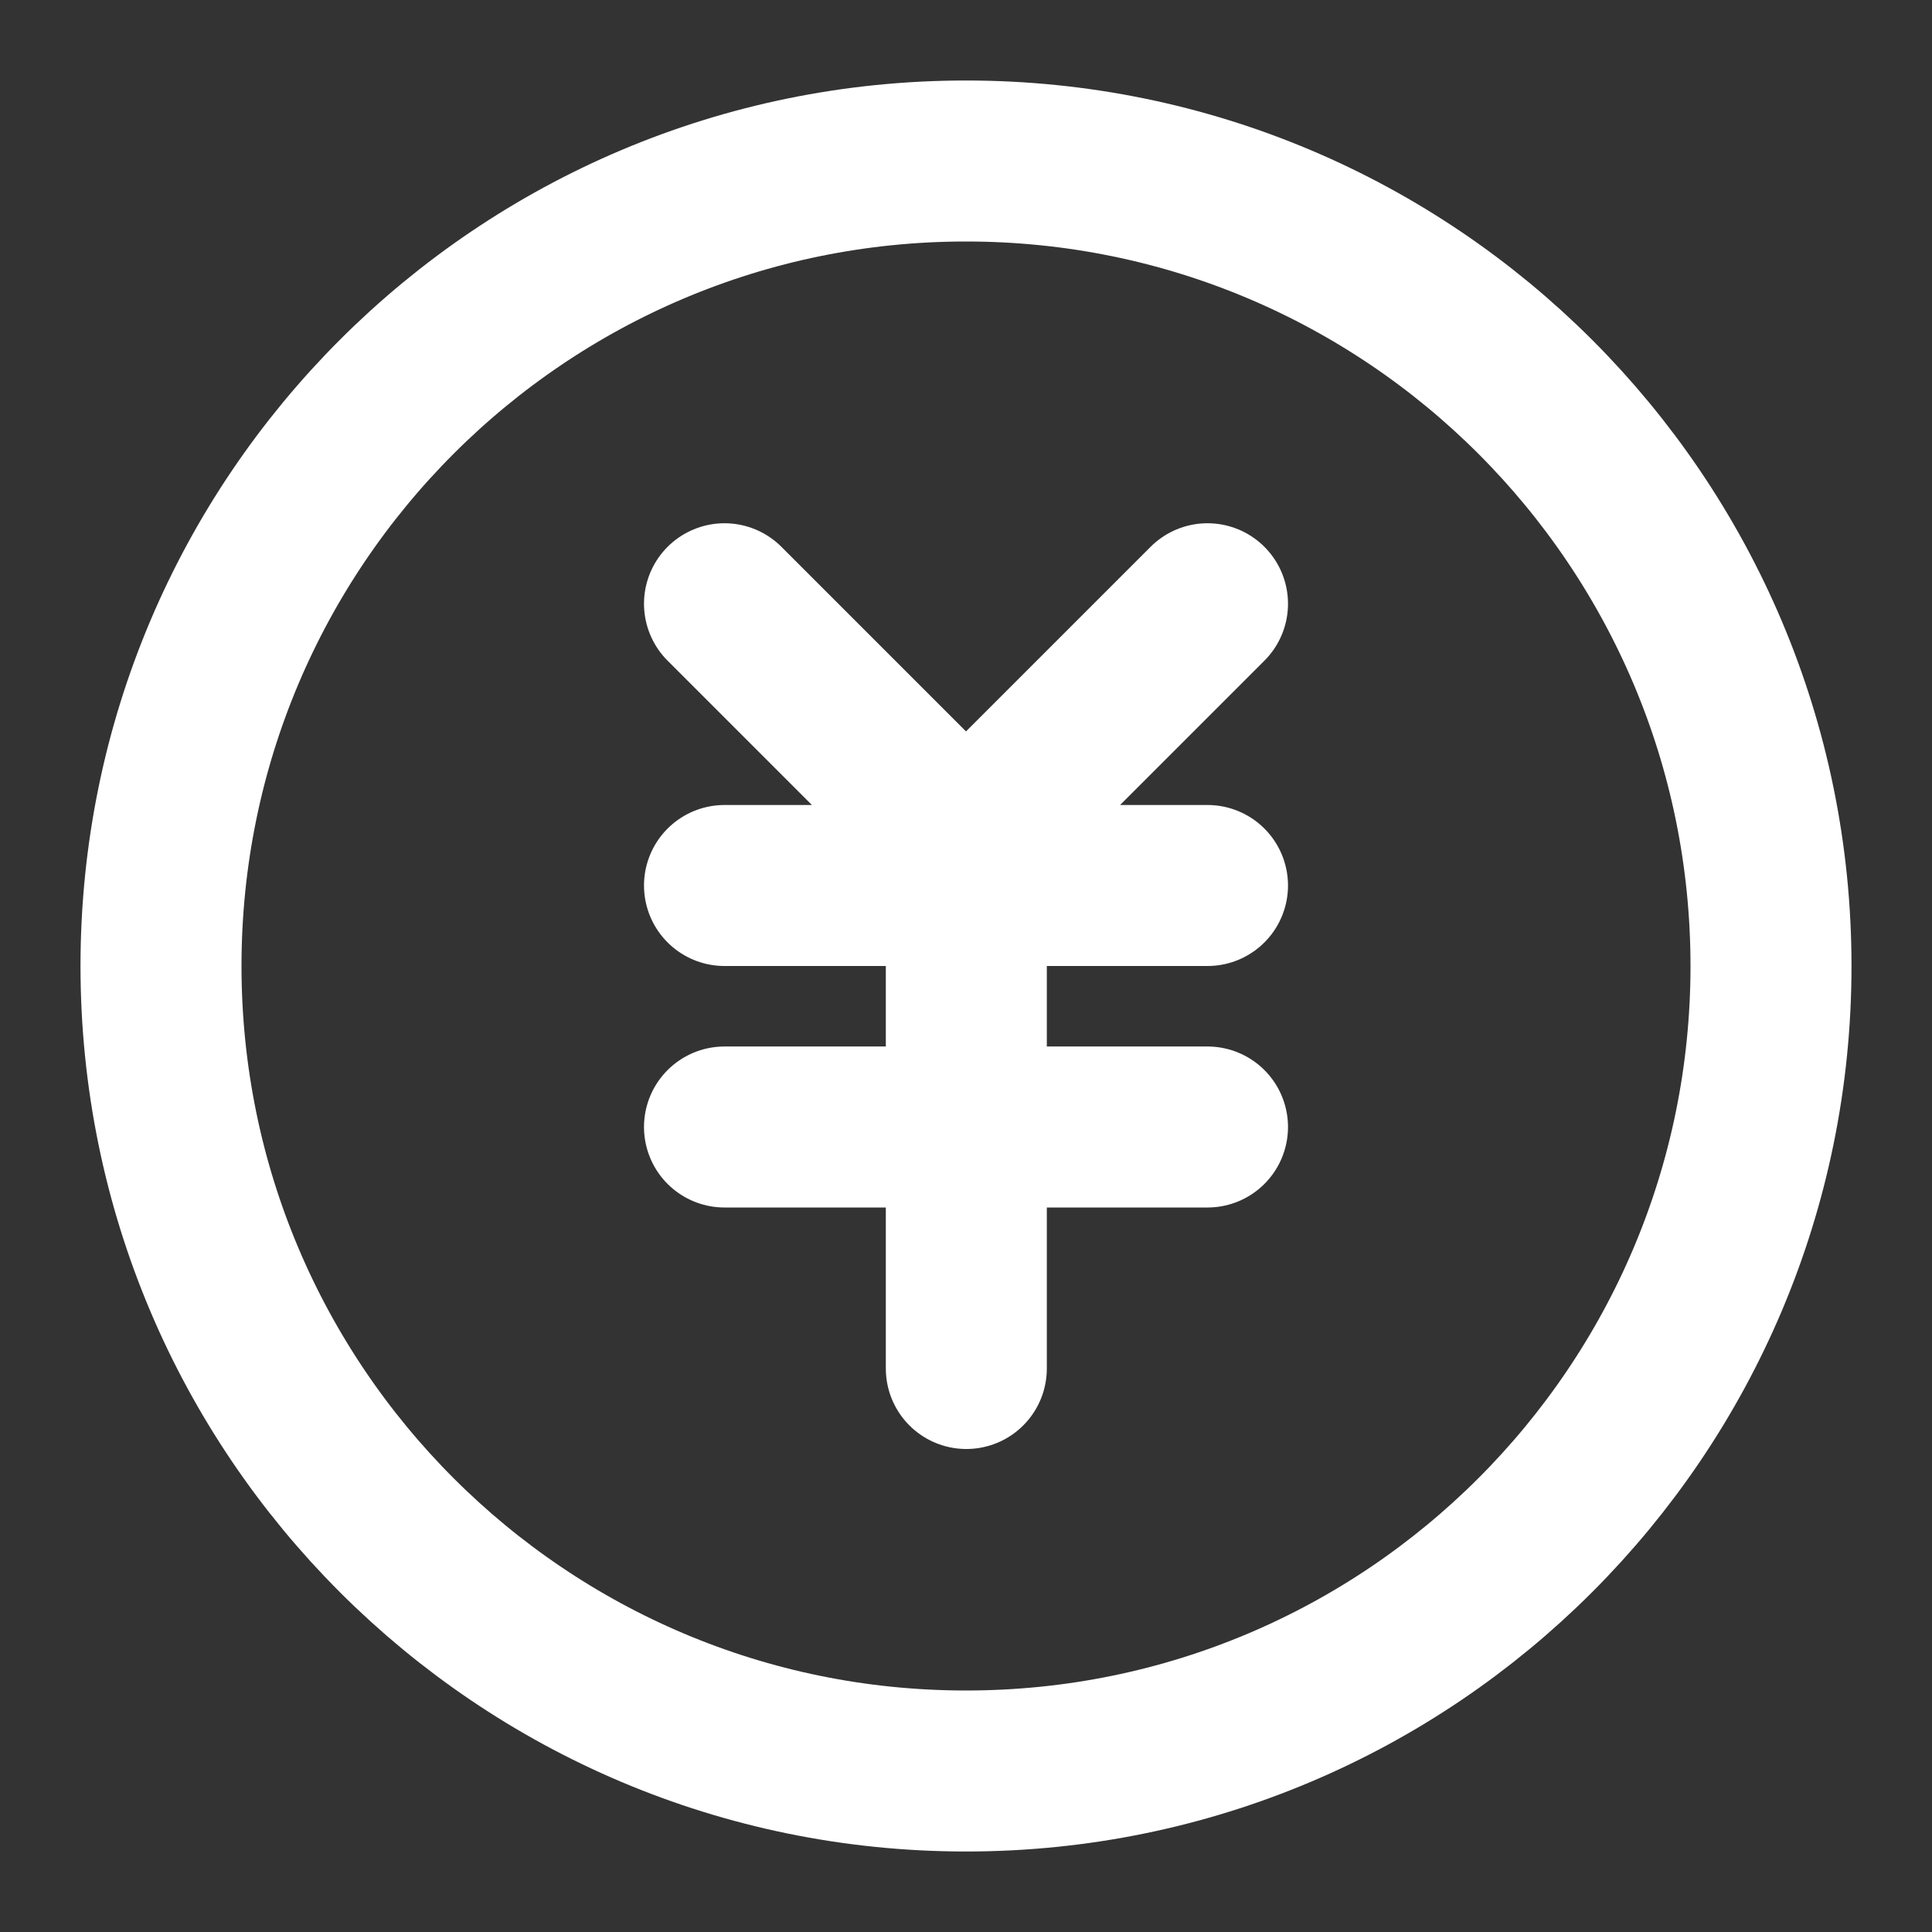
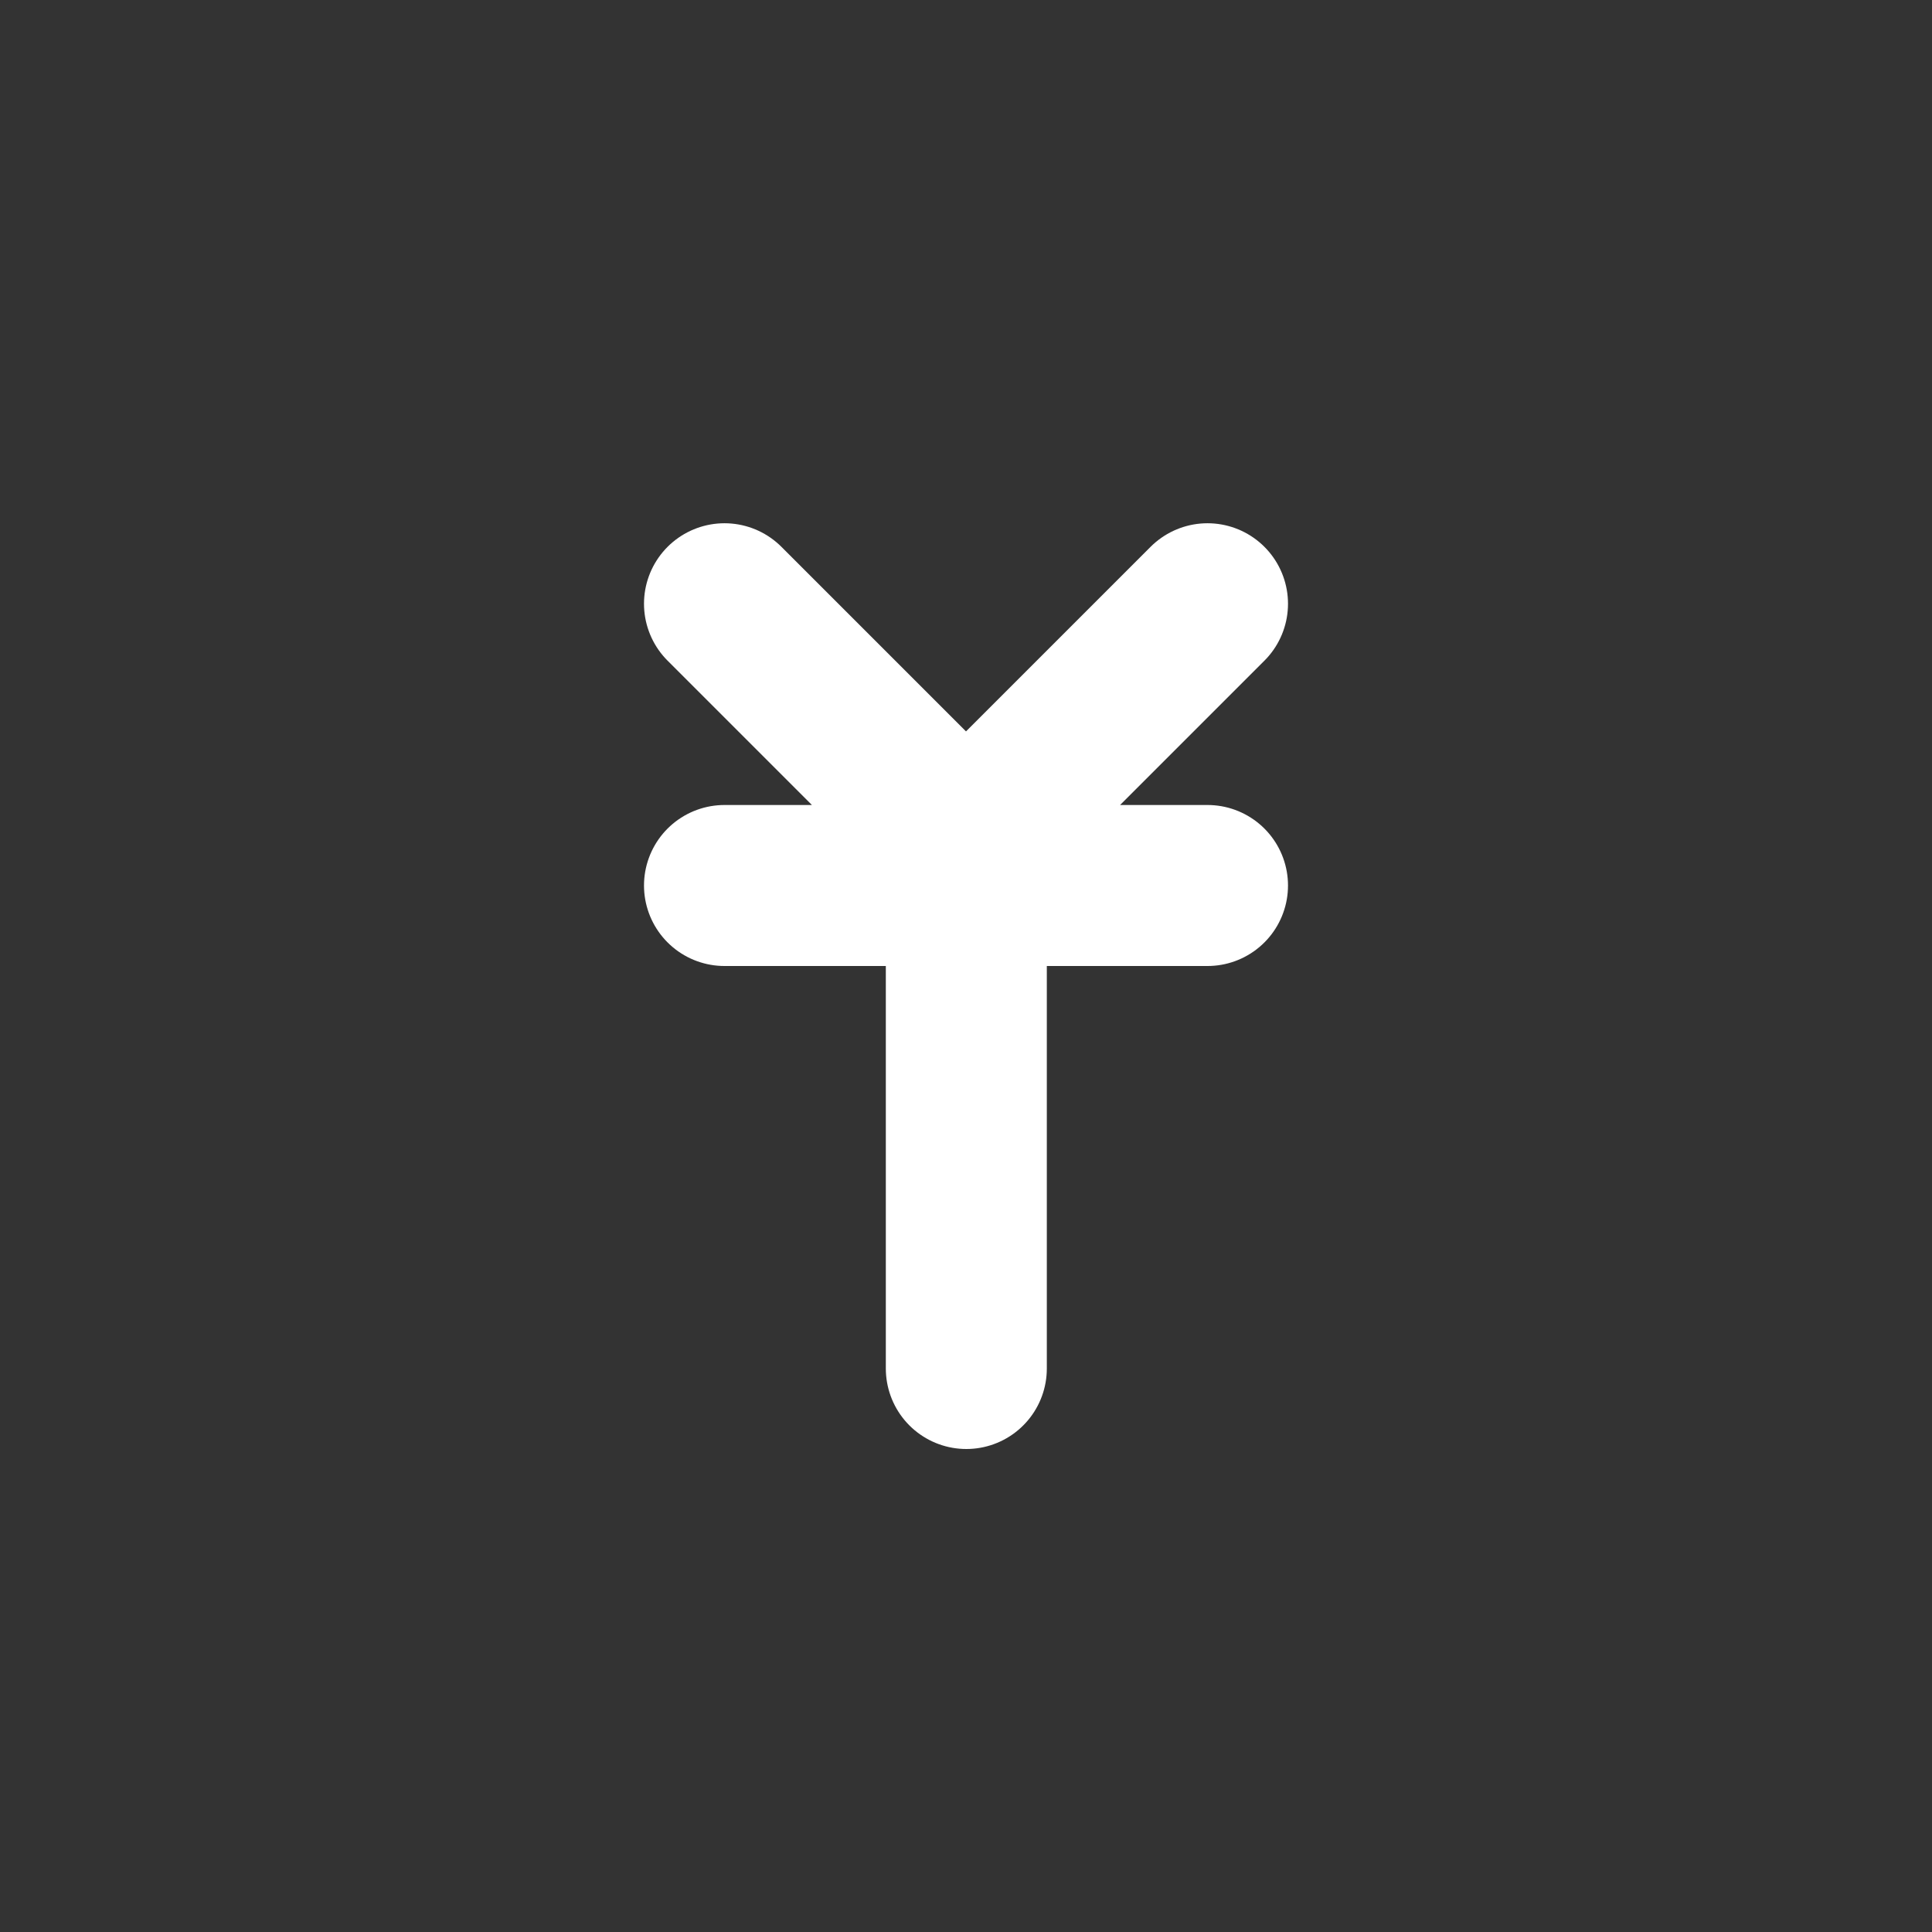
<svg xmlns="http://www.w3.org/2000/svg" width="48" height="48" viewBox="0 0 48 48" fill="none">
  <rect x="0" y="0" width="48" height="48" fill="#333333" stroke="none" />
-   <path d="M24 44C35.046 44 44 35.046 44 24C44 12.954 35.046 4 24 4C12.954 4 4 12.954 4 24C4 35.046 12.954 44 24 44Z" stroke="white" stroke-width="4" stroke-linejoin="round" />
-   <path d="M18 22H30M18 28H30M24.008 22V34M30 15L24 21L18 15" stroke="white" stroke-width="4" stroke-linecap="round" stroke-linejoin="round" />
+   <path d="M18 22H30M18 28M24.008 22V34M30 15L24 21L18 15" stroke="white" stroke-width="4" stroke-linecap="round" stroke-linejoin="round" />
</svg>